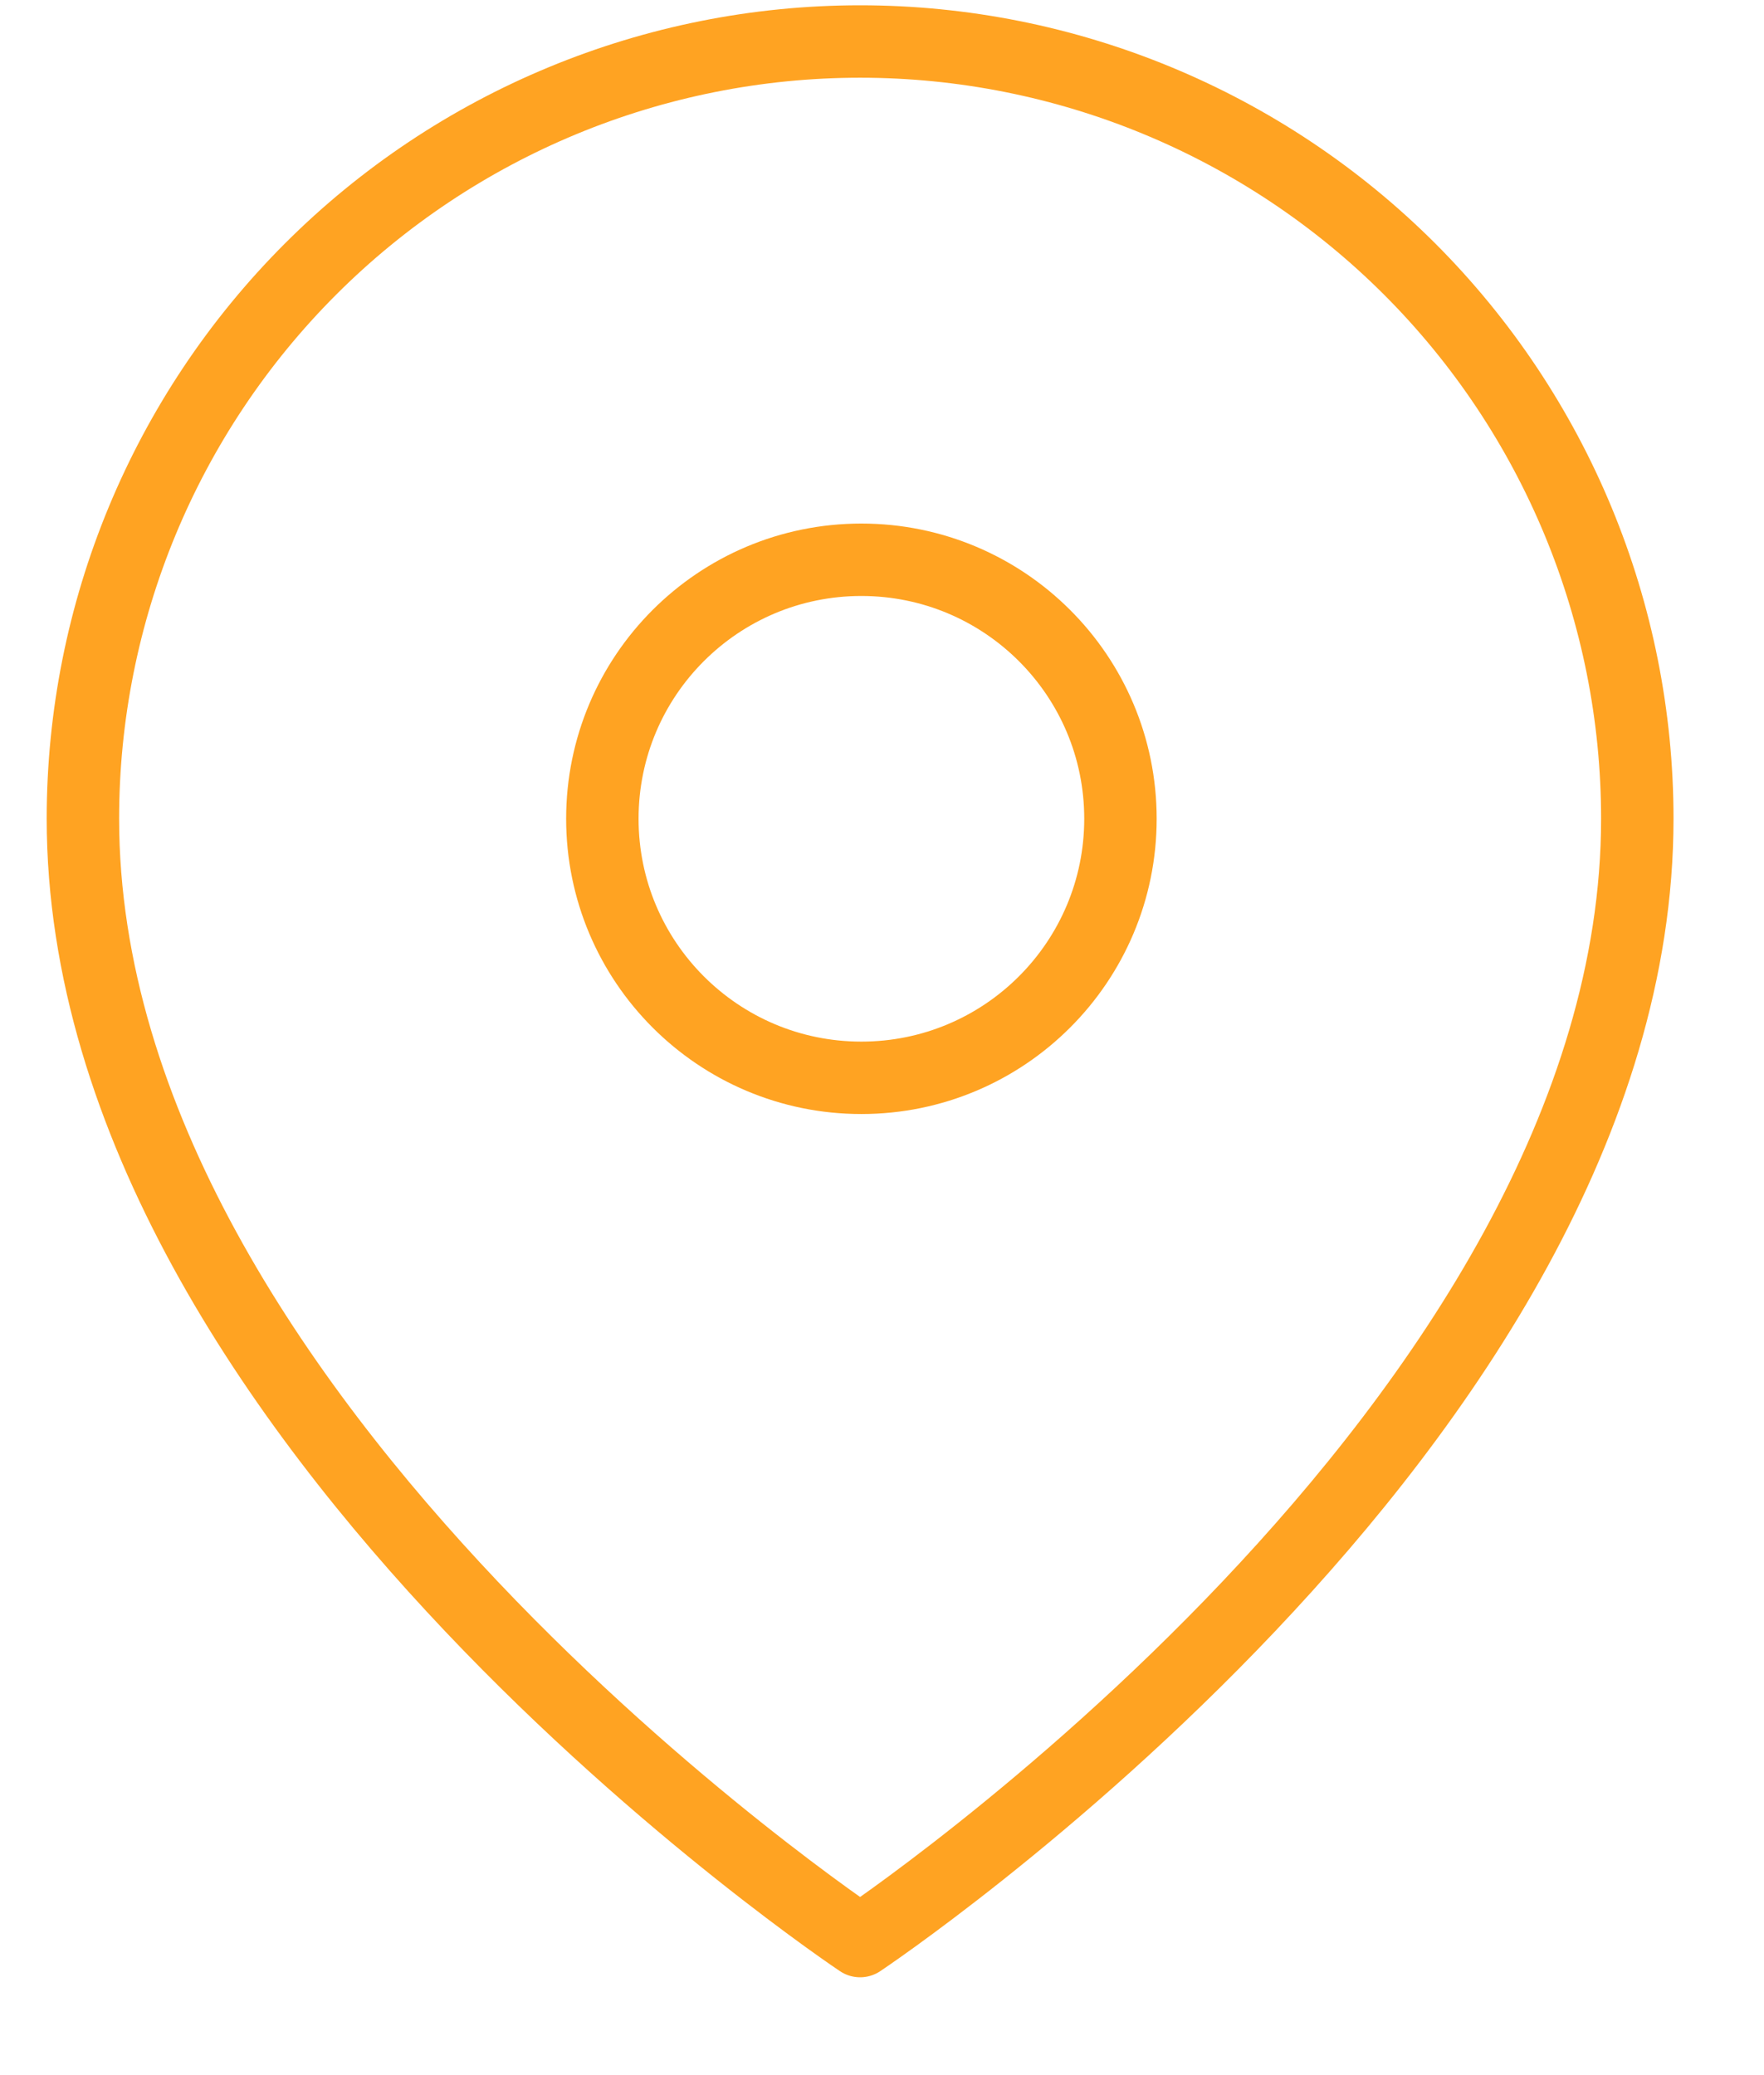
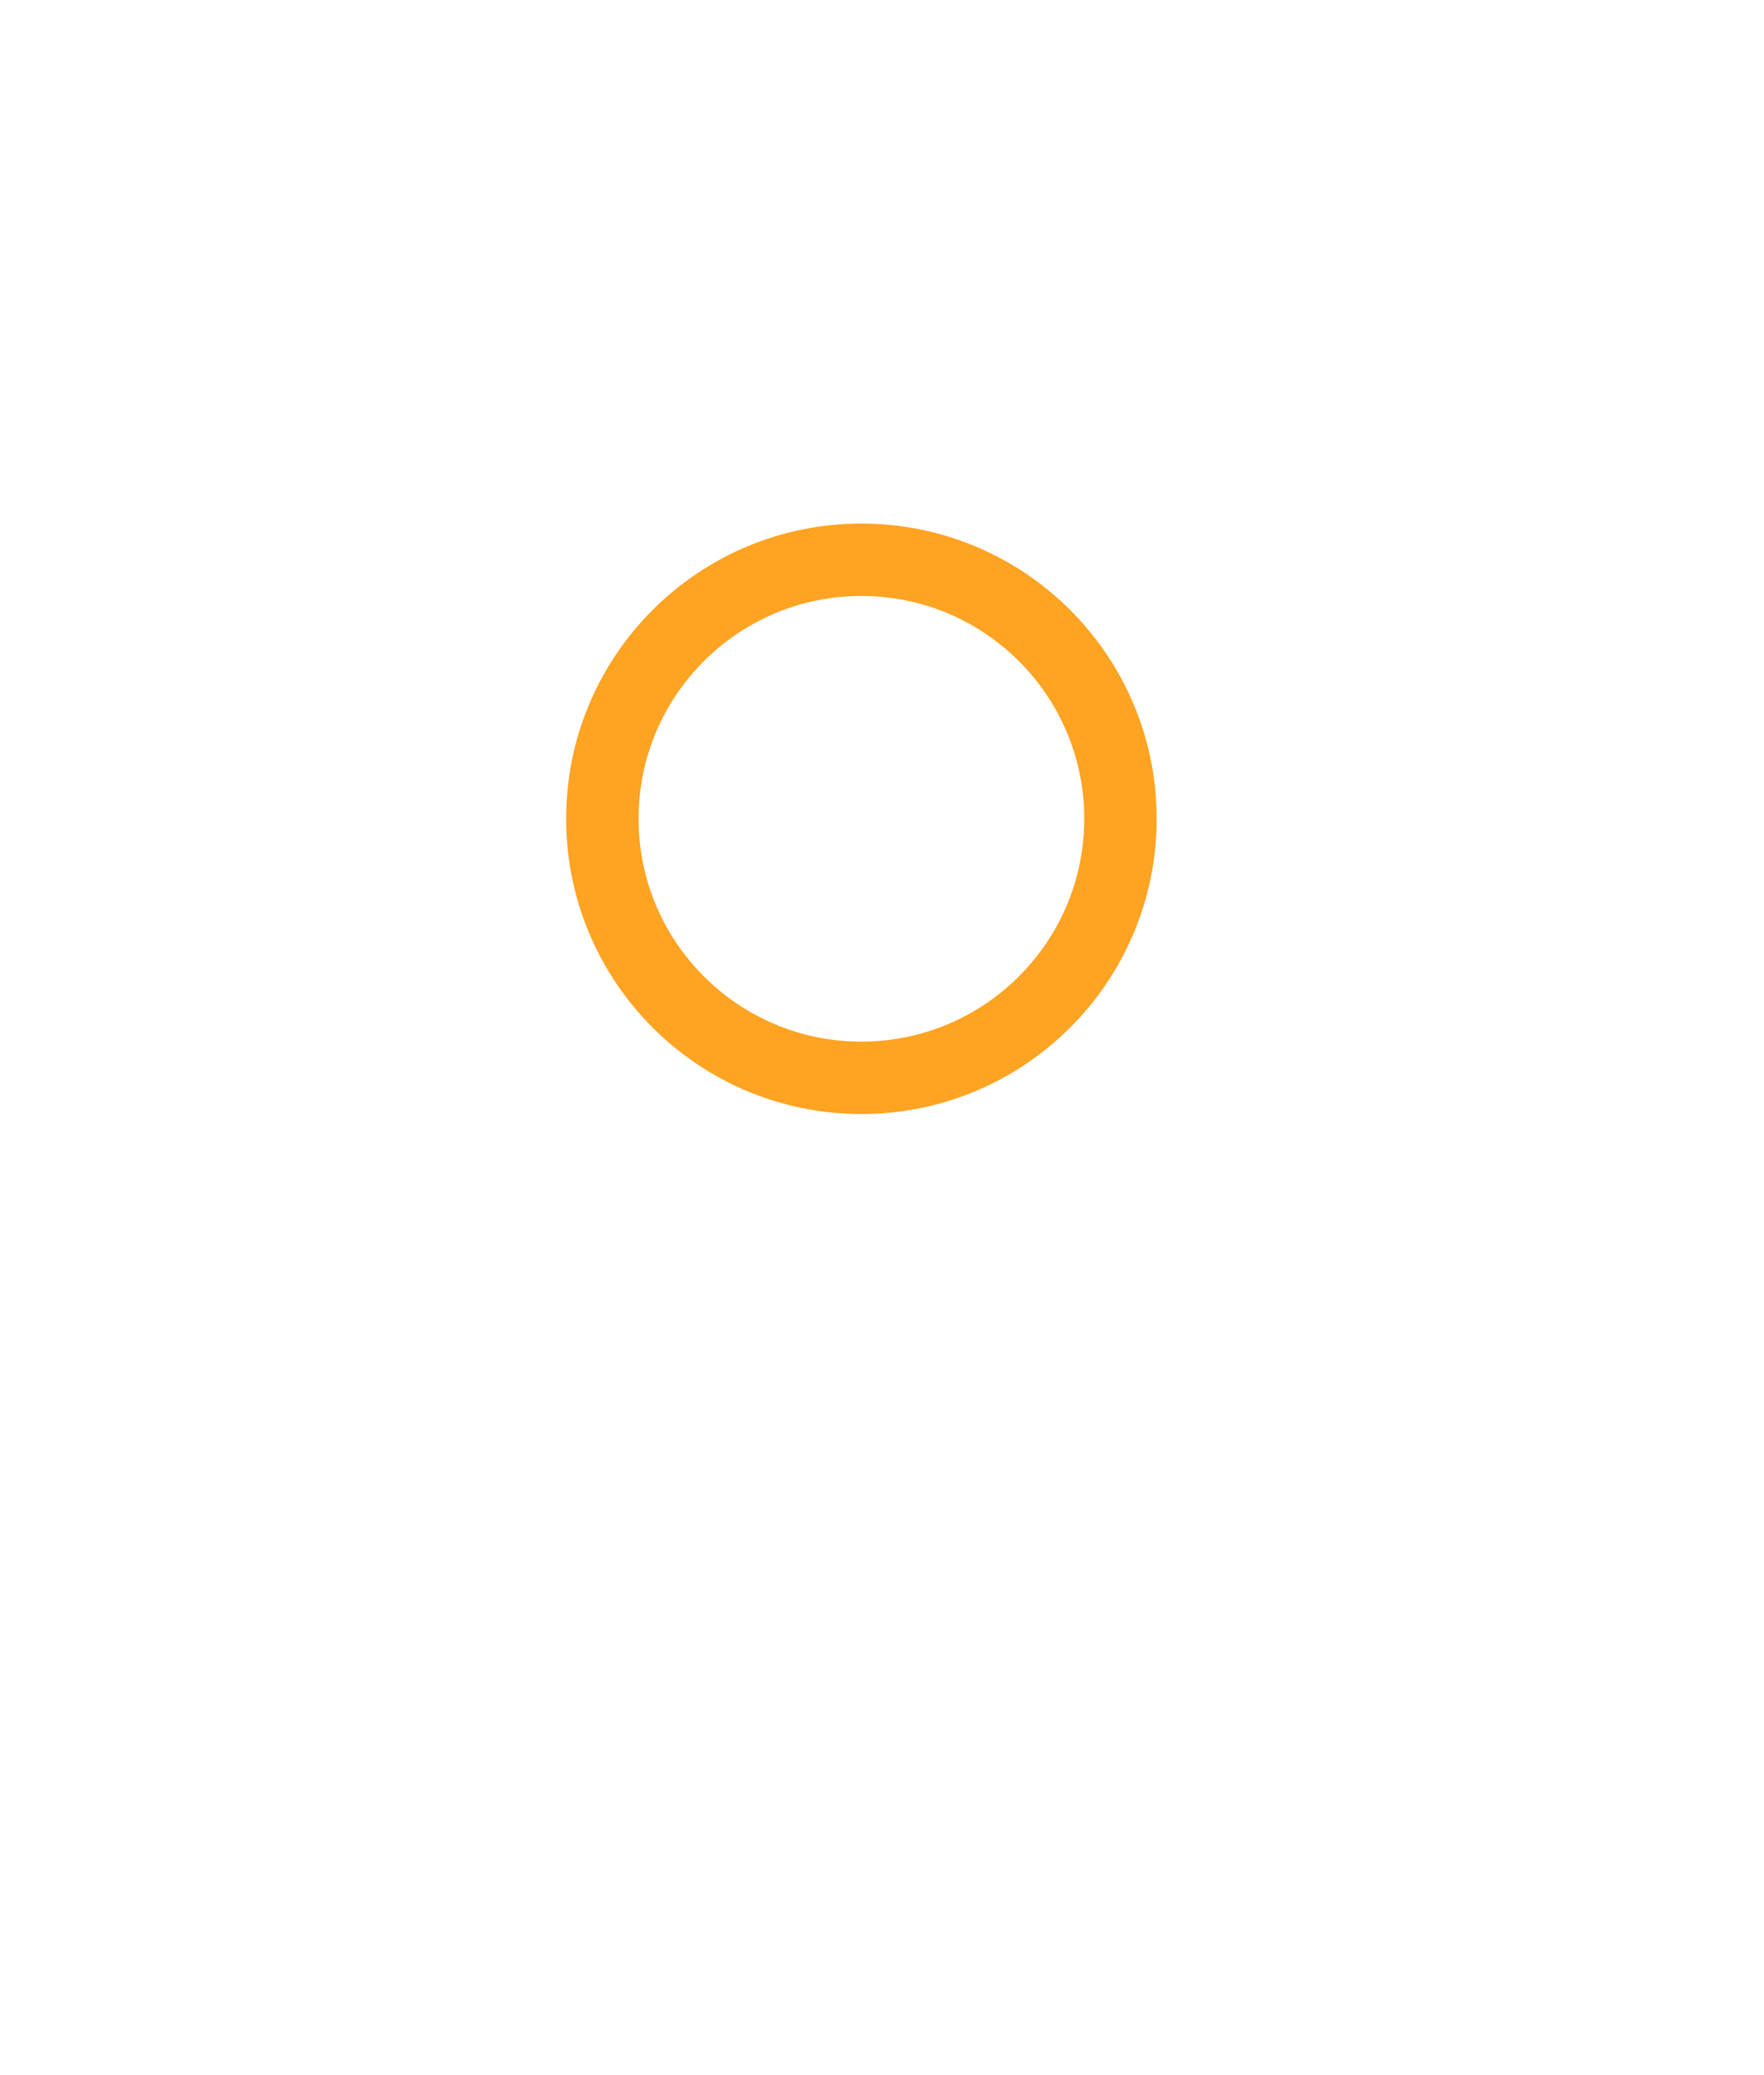
<svg xmlns="http://www.w3.org/2000/svg" width="17" height="20" viewBox="0 0 17 20" fill="none">
-   <path d="M15.779 7.89C15.779 13.715 8.289 18.708 8.289 18.708C8.289 18.708 0.799 13.715 0.799 7.89C0.799 5.903 1.588 3.998 2.993 2.593C4.397 1.189 6.302 0.4 8.289 0.4C10.275 0.4 12.18 1.189 13.585 2.593C14.989 3.998 15.779 5.903 15.779 7.89Z" stroke="#FFA322" stroke-width="0.698" stroke-linecap="round" stroke-linejoin="round" />
  <path d="M8.301 10.388C9.68 10.388 10.798 9.27 10.798 7.891C10.798 6.512 9.68 5.395 8.301 5.395C6.922 5.395 5.805 6.512 5.805 7.891C5.805 9.27 6.922 10.388 8.301 10.388Z" stroke="#FFA322" stroke-width="0.698" stroke-linecap="round" stroke-linejoin="round" />
</svg>